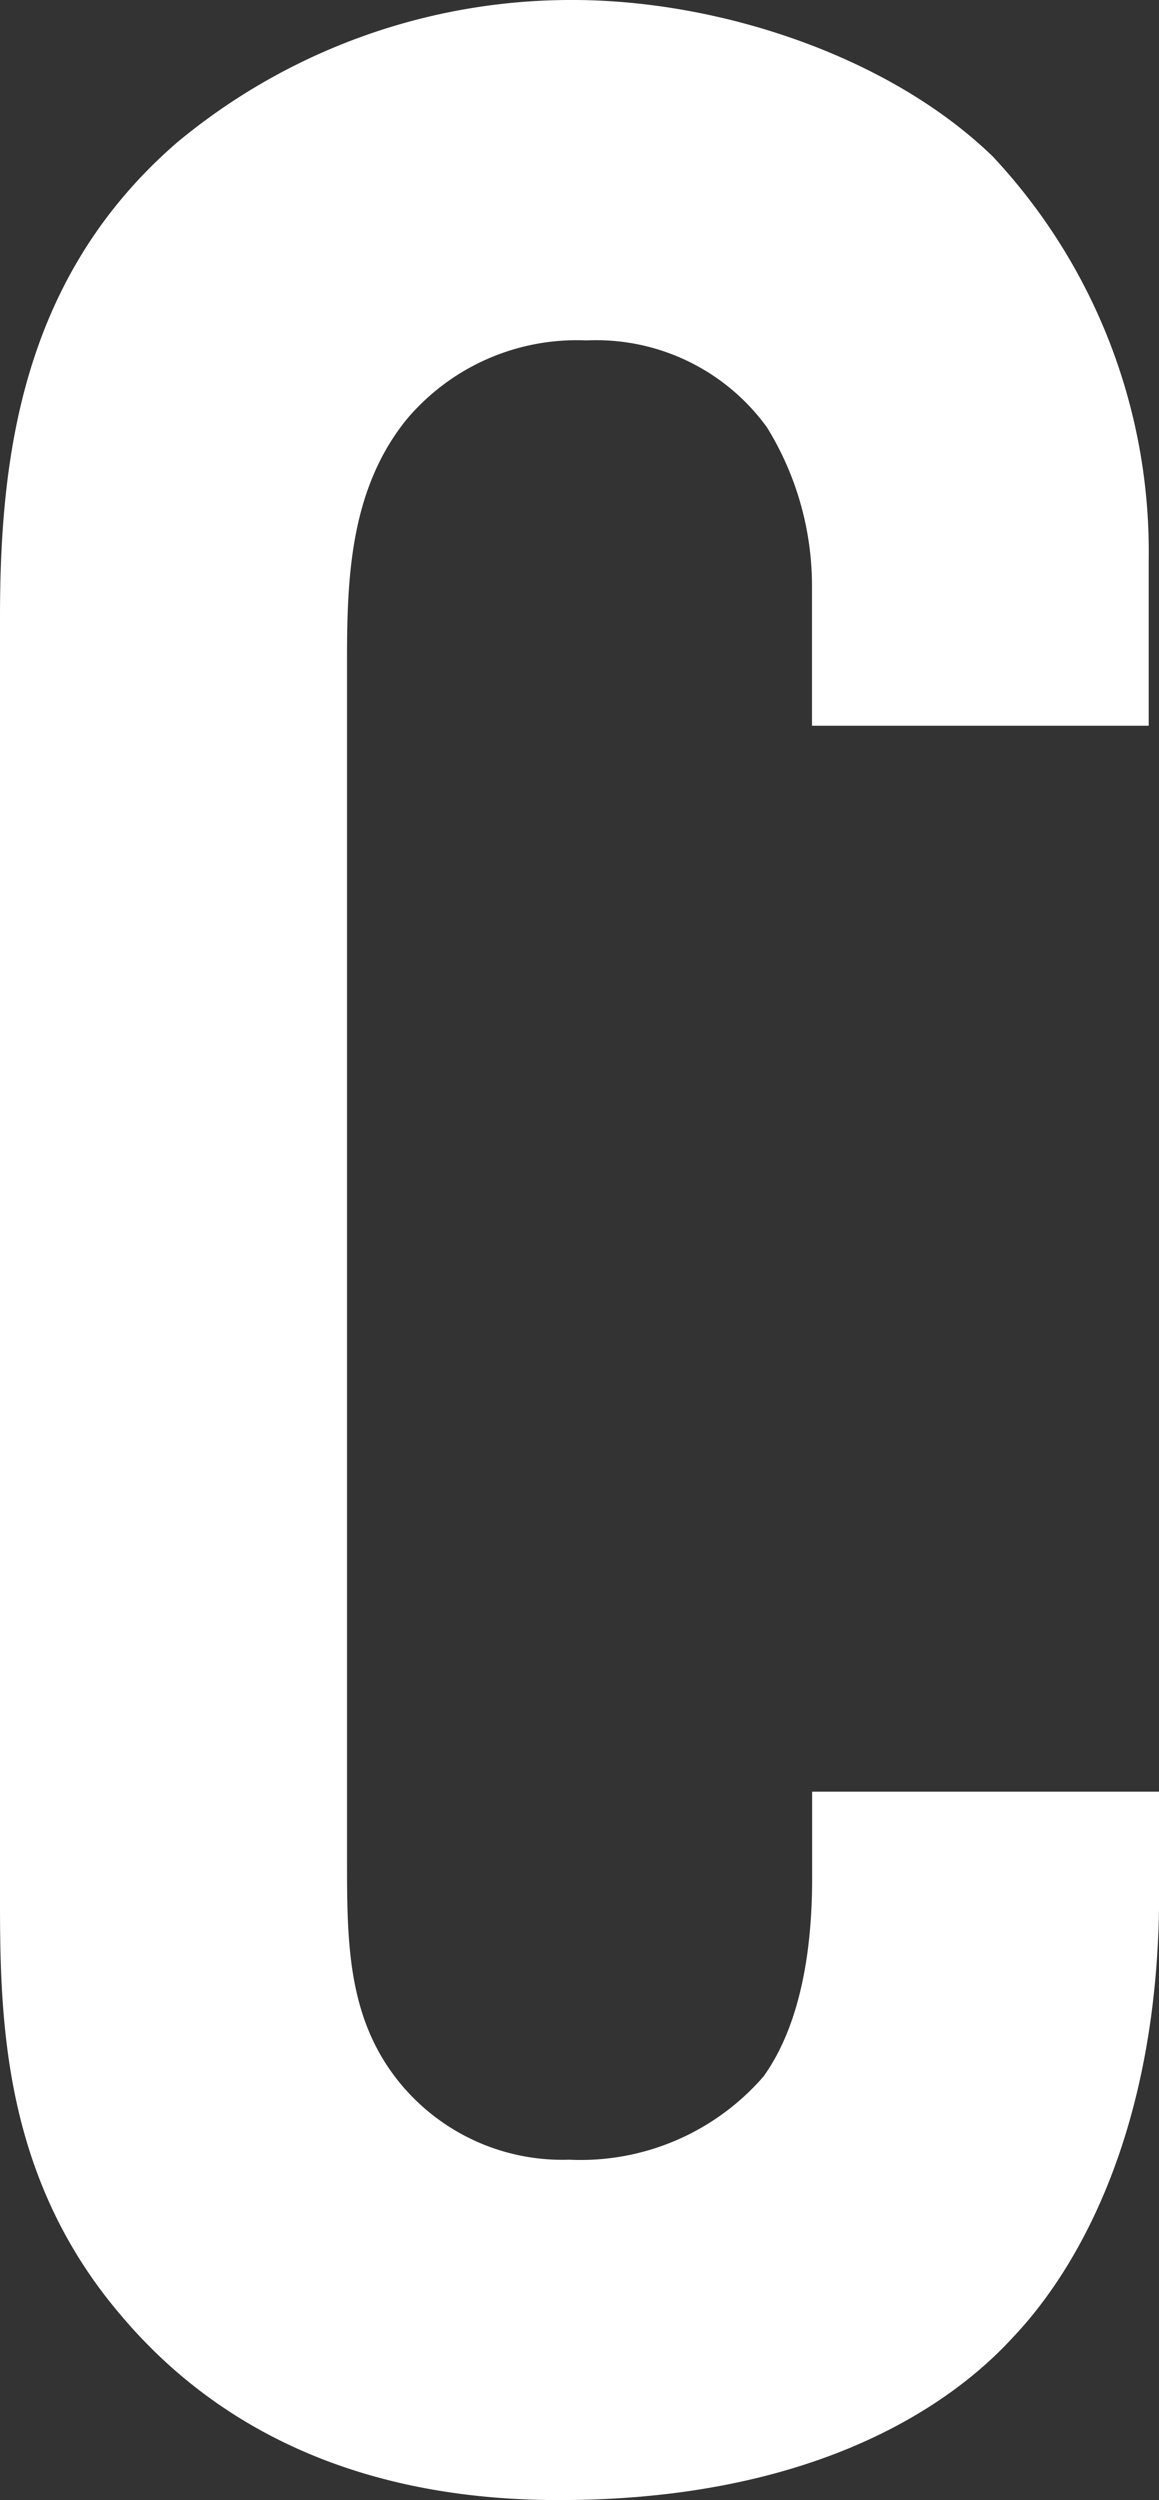
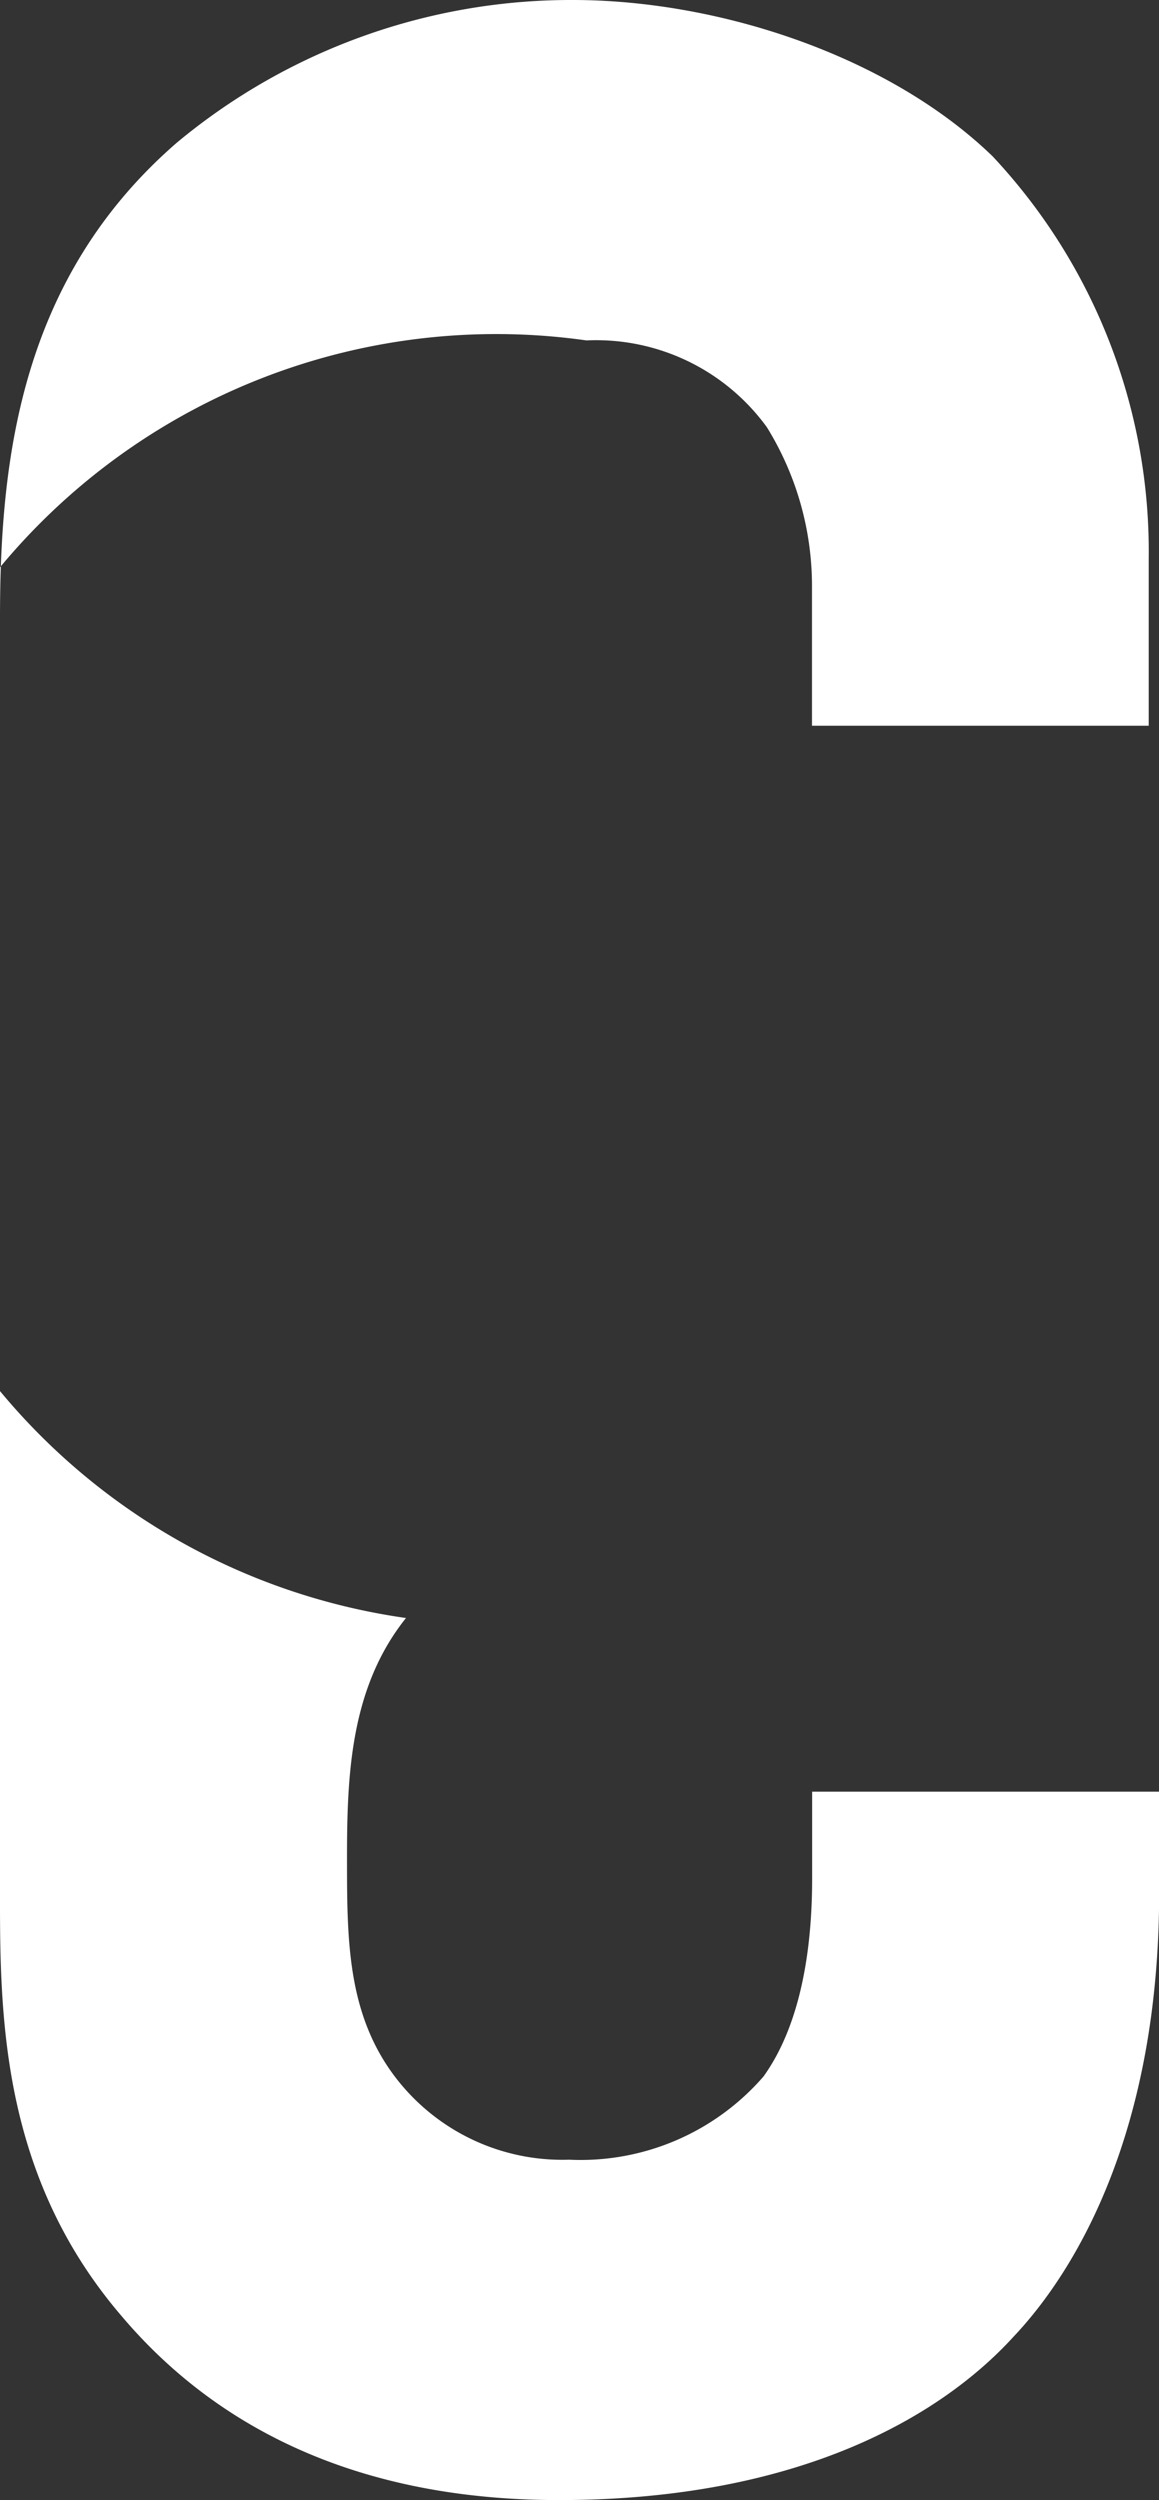
<svg xmlns="http://www.w3.org/2000/svg" width="39.078" height="84.24" viewBox="0 0 39.078 84.24">
  <rect x="0" y="0" width="39.078" height="84.24" fill="#333333" stroke="none" />
-   <path id="c" d="M34.047-58.617H45.4v-5.616a19.463,19.463,0,0,0-5.265-13.572c-3.51-3.393-9.243-5.265-14.157-5.265a20.782,20.782,0,0,0-13.338,4.8C7.371-73.71,6.669-67.626,6.669-62.244v42.471c0,4.212-.117,9.828,4.1,14.742,2.574,3.042,7.02,6.2,14.742,6.2,8.073,0,12.87-2.808,15.327-5.5,2.106-2.223,4.914-6.9,4.914-14.976V-22.7h-11.7v2.925c0,3.978-1.053,5.85-1.638,6.669A8.164,8.164,0,0,1,25.857-10.3a7.081,7.081,0,0,1-5.967-2.925c-1.521-2.106-1.521-4.563-1.521-7.254V-60.84c0-2.808.117-5.733,1.989-8.073A7.5,7.5,0,0,1,26.442-71.6a7.114,7.114,0,0,1,6.084,2.925A10.167,10.167,0,0,1,34.047-63.3Z" transform="translate(-6.669 83.07)" fill="#fff" />
+   <path id="c" d="M34.047-58.617H45.4v-5.616a19.463,19.463,0,0,0-5.265-13.572c-3.51-3.393-9.243-5.265-14.157-5.265a20.782,20.782,0,0,0-13.338,4.8C7.371-73.71,6.669-67.626,6.669-62.244v42.471c0,4.212-.117,9.828,4.1,14.742,2.574,3.042,7.02,6.2,14.742,6.2,8.073,0,12.87-2.808,15.327-5.5,2.106-2.223,4.914-6.9,4.914-14.976V-22.7h-11.7v2.925c0,3.978-1.053,5.85-1.638,6.669A8.164,8.164,0,0,1,25.857-10.3a7.081,7.081,0,0,1-5.967-2.925c-1.521-2.106-1.521-4.563-1.521-7.254c0-2.808.117-5.733,1.989-8.073A7.5,7.5,0,0,1,26.442-71.6a7.114,7.114,0,0,1,6.084,2.925A10.167,10.167,0,0,1,34.047-63.3Z" transform="translate(-6.669 83.07)" fill="#fff" />
</svg>